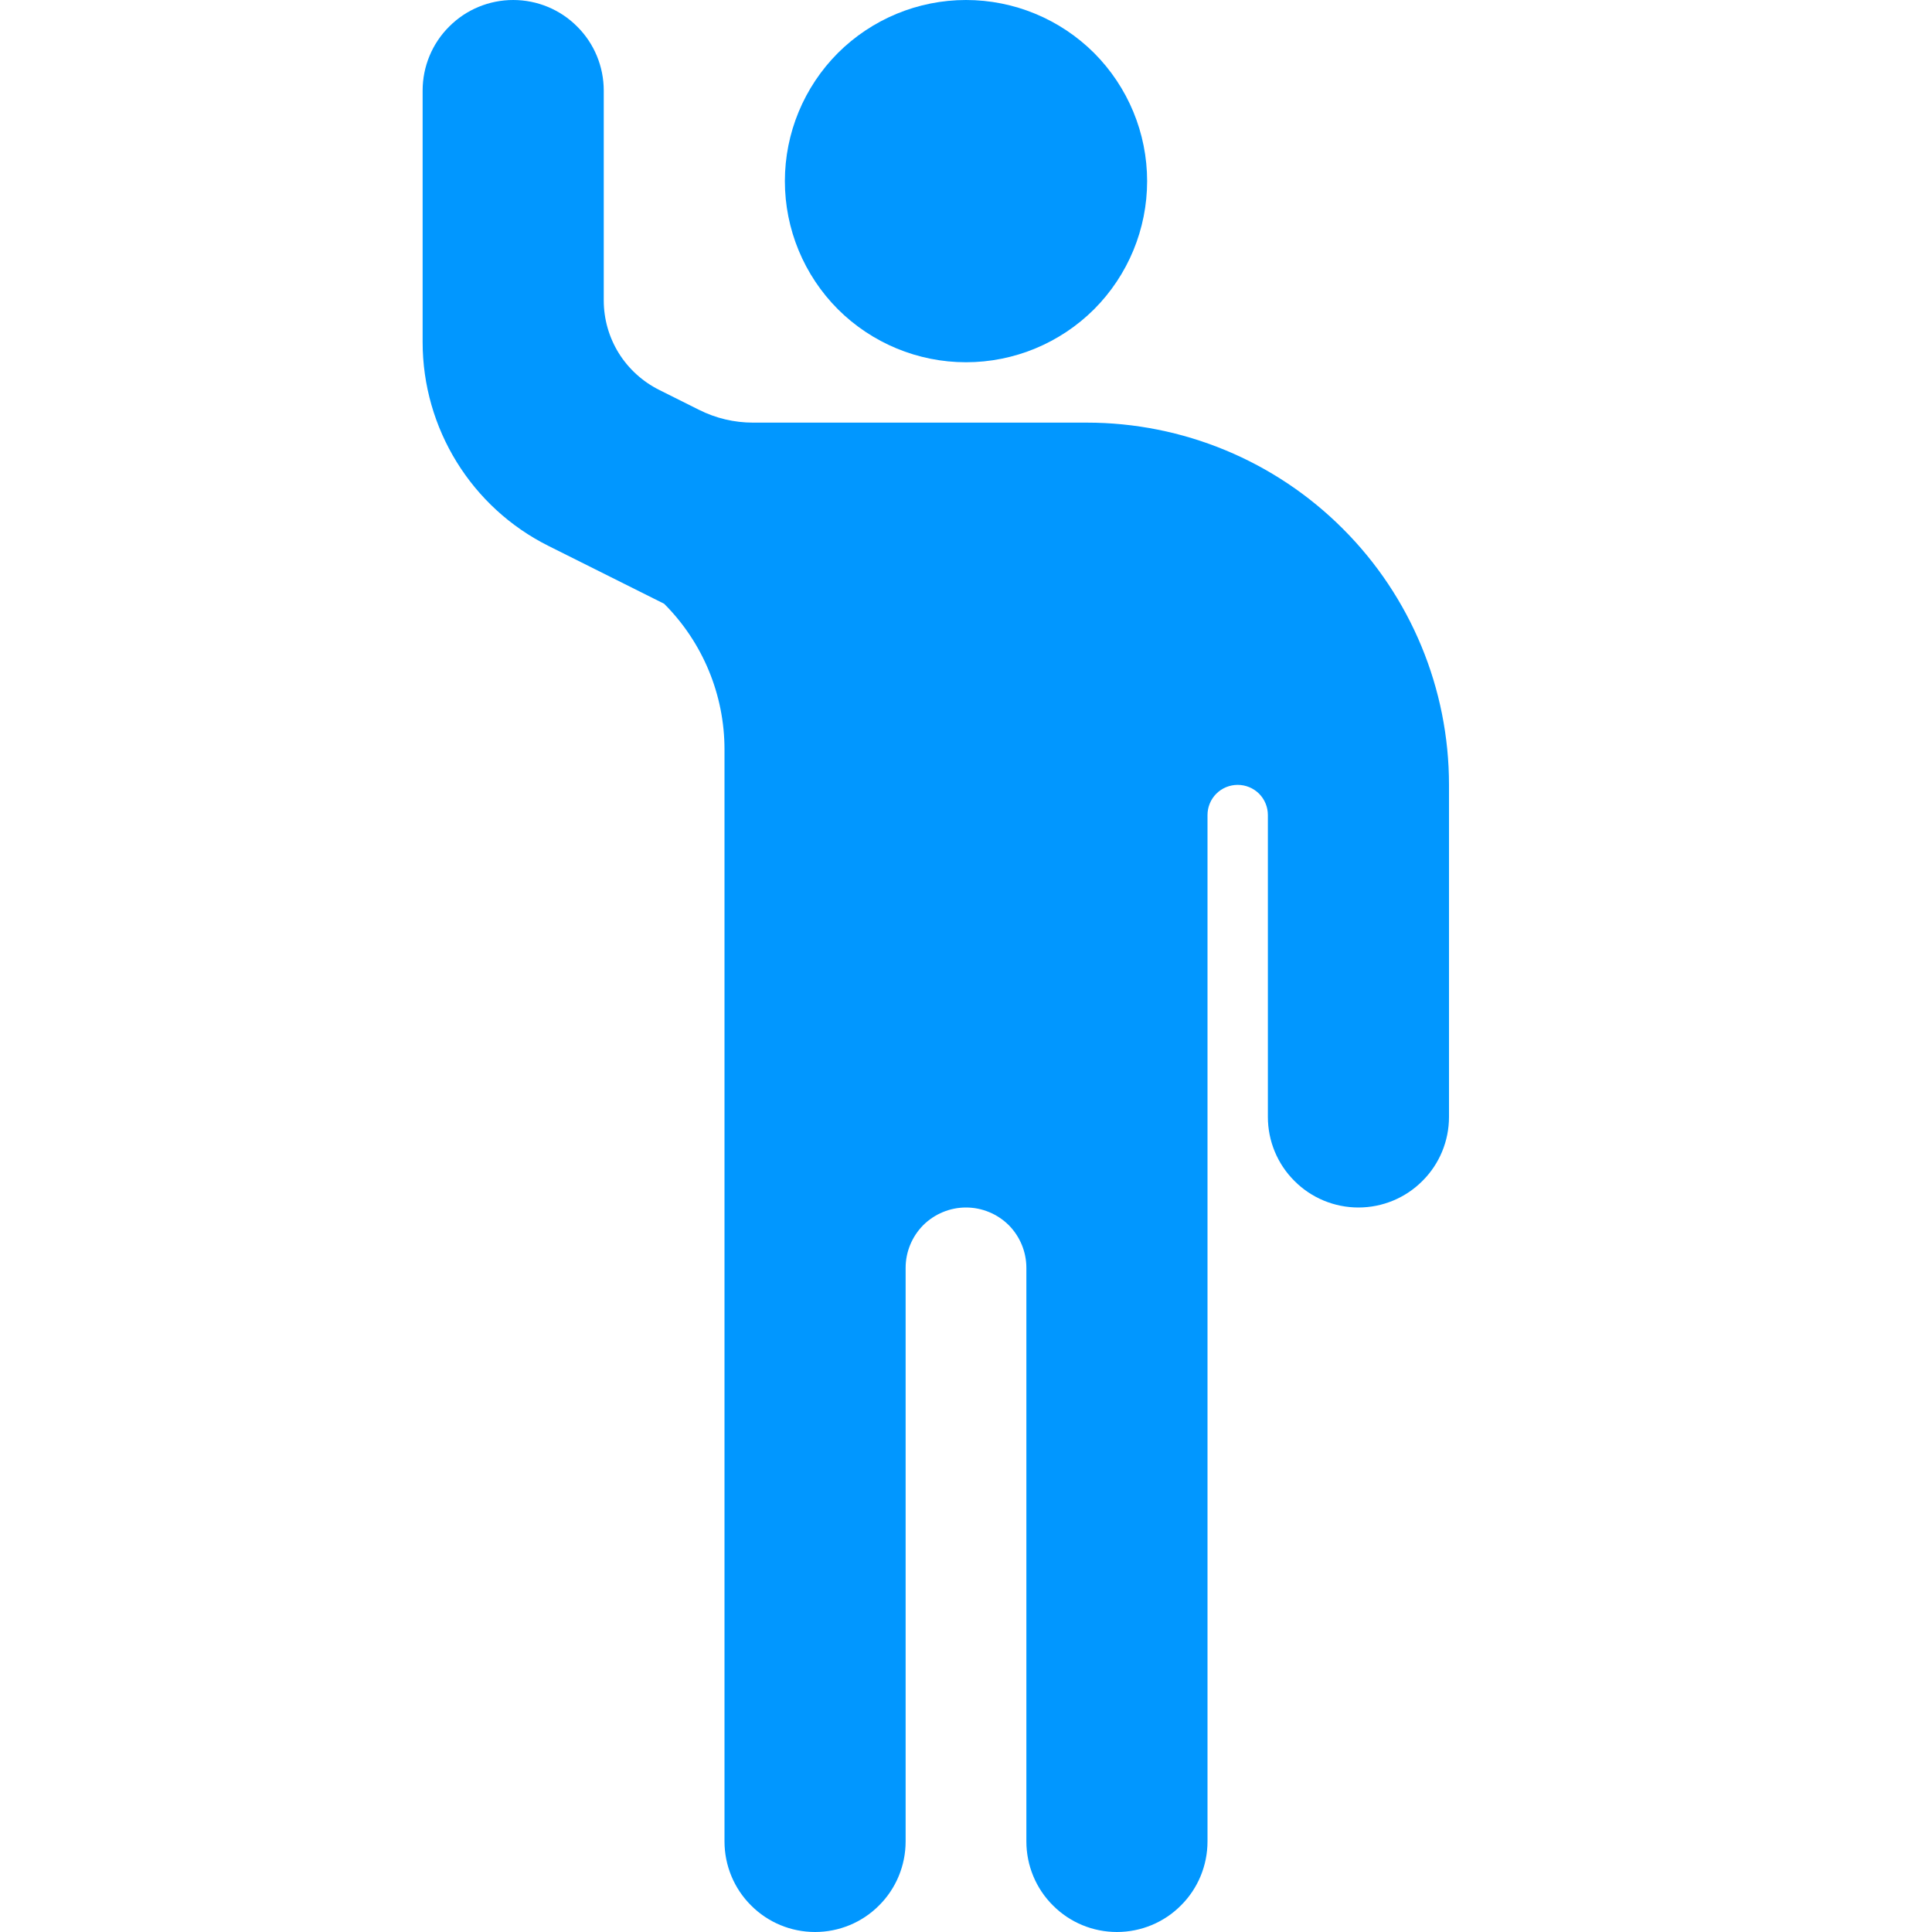
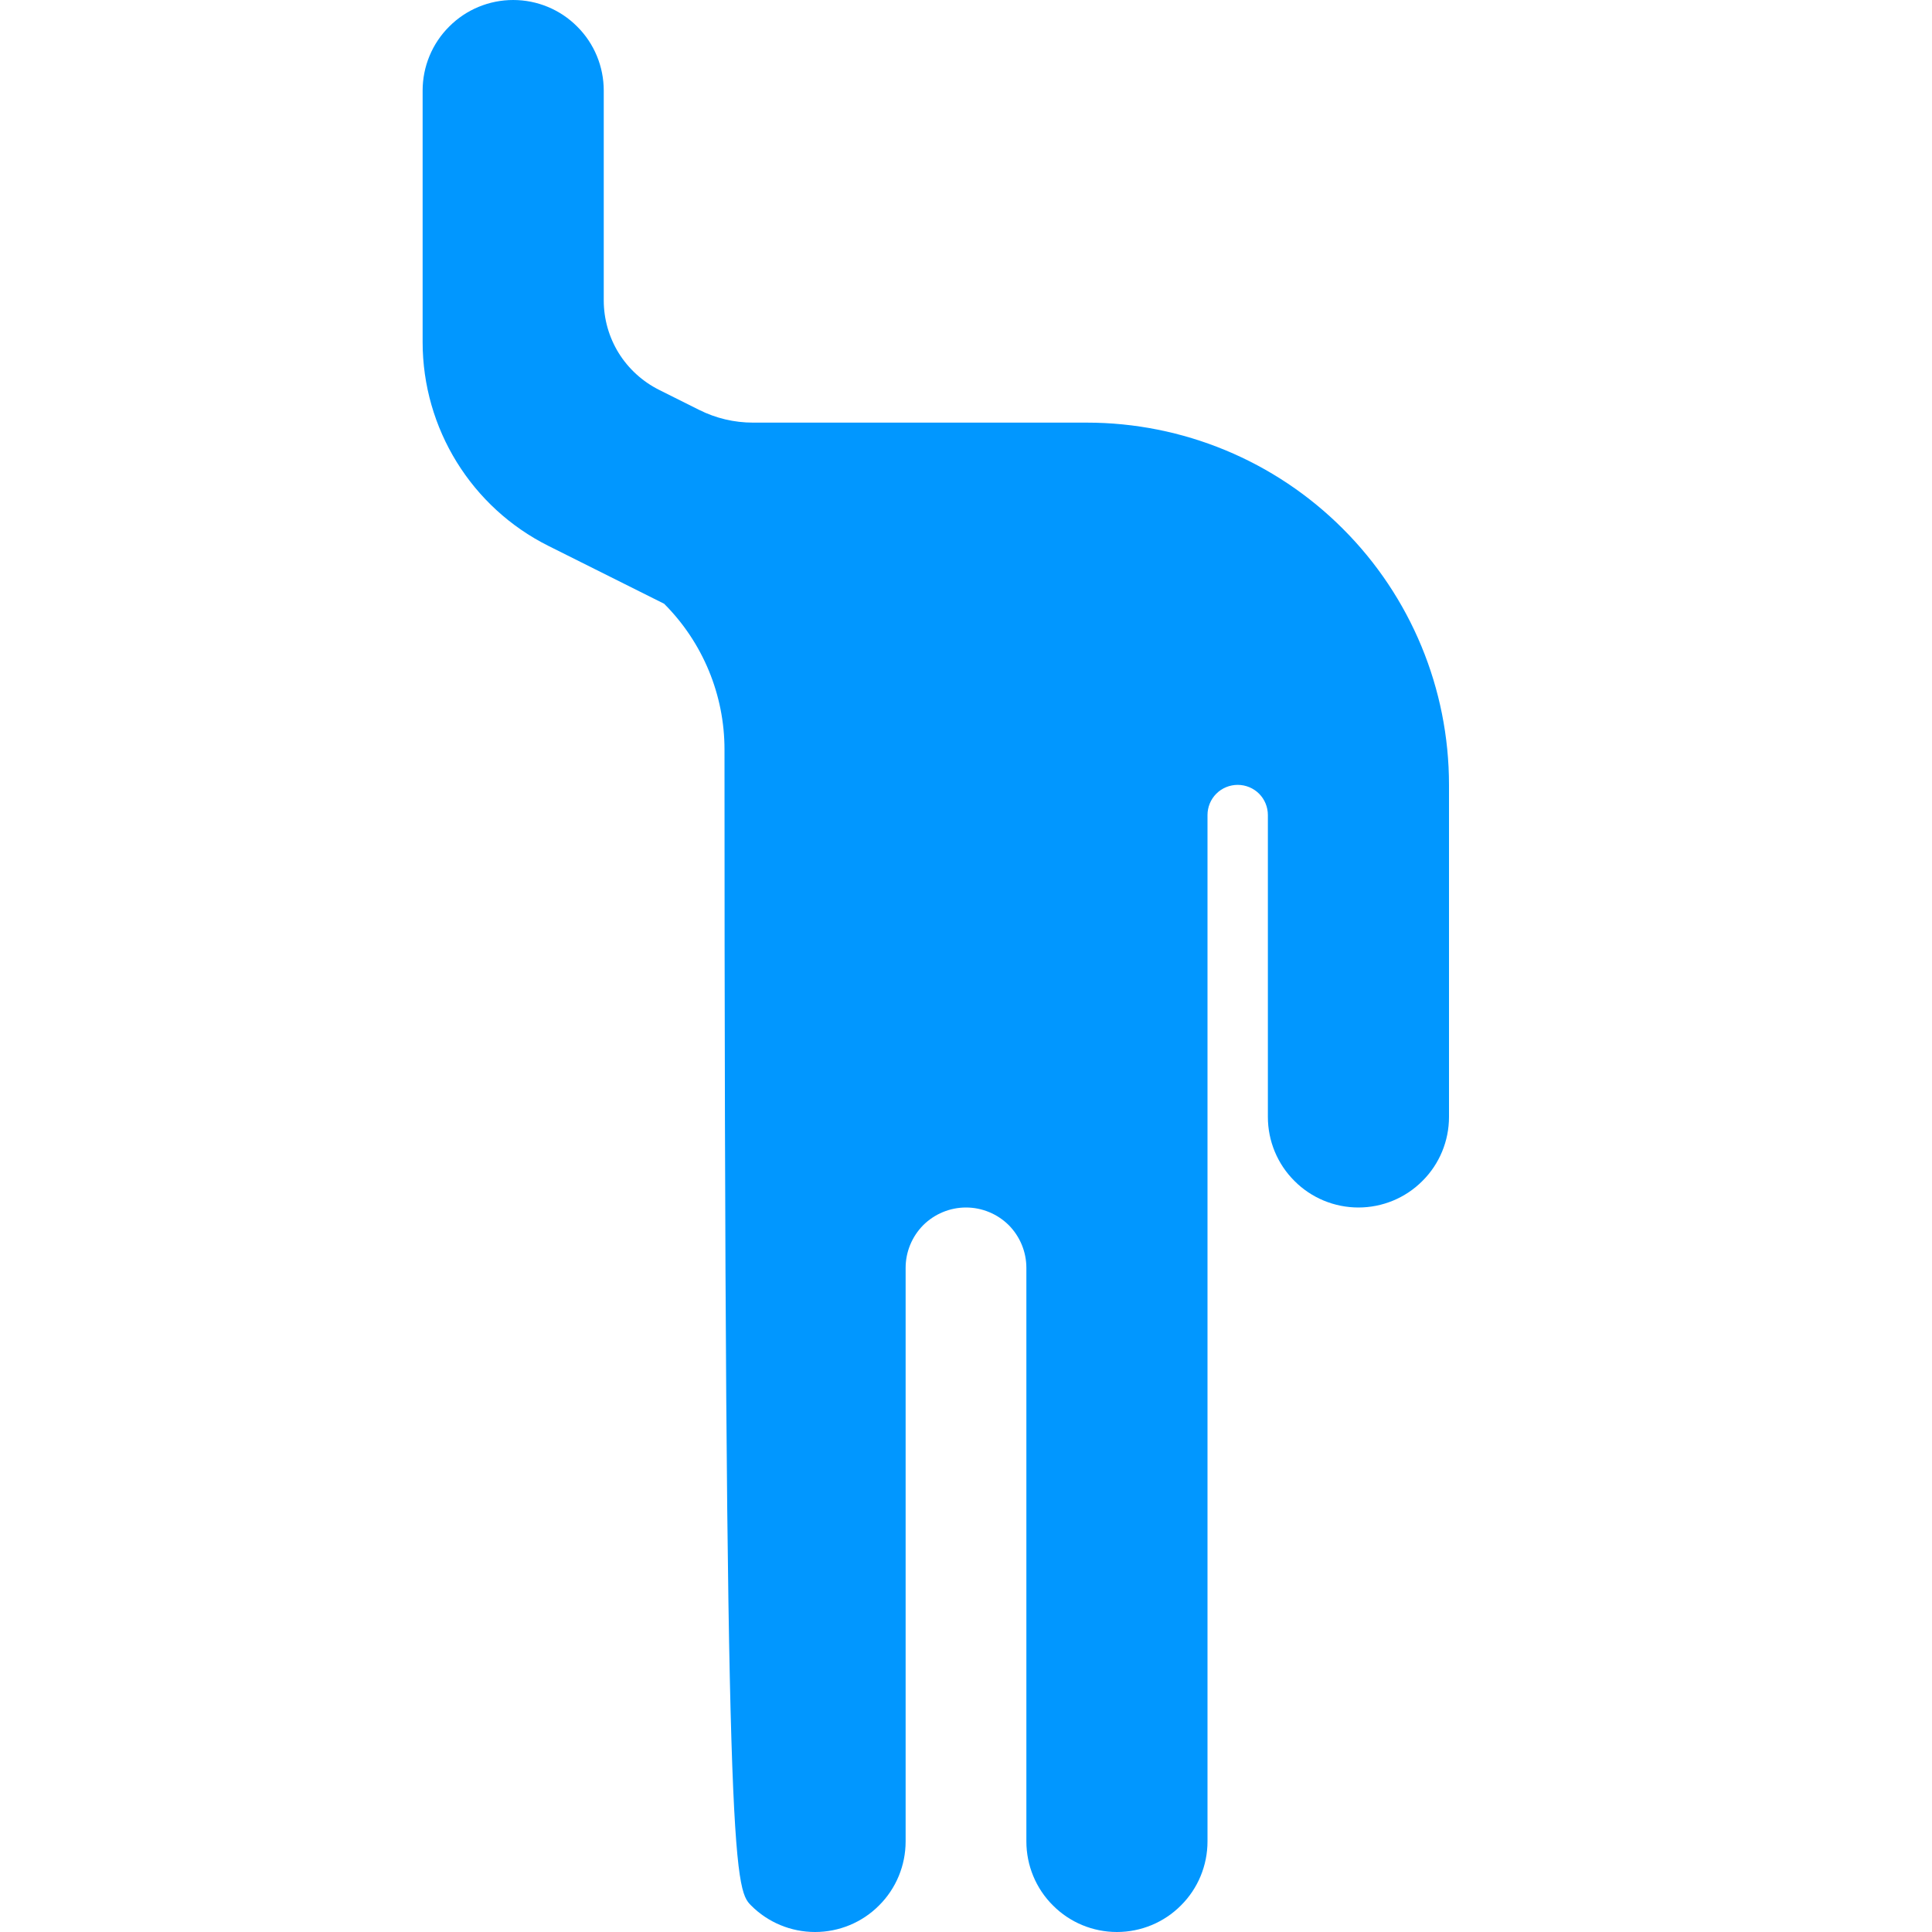
<svg xmlns="http://www.w3.org/2000/svg" width="16" height="16" viewBox="0 0 16 16" fill="none">
-   <path d="M6 6.207V15.25C6 15.449 6.079 15.64 6.22 15.78C6.36 15.921 6.551 16 6.75 16C6.949 16 7.14 15.921 7.28 15.78C7.421 15.64 7.5 15.449 7.5 15.25V10.5C7.5 10.367 7.553 10.24 7.646 10.146C7.74 10.053 7.867 10 8 10C8.133 10 8.26 10.053 8.354 10.146C8.447 10.24 8.5 10.367 8.5 10.5V15.25C8.5 15.449 8.579 15.64 8.72 15.78C8.86 15.921 9.051 16 9.25 16C9.449 16 9.64 15.921 9.78 15.78C9.921 15.64 10 15.449 10 15.25V6.75C10 6.684 10.026 6.62 10.073 6.573C10.12 6.526 10.184 6.5 10.25 6.5C10.316 6.5 10.38 6.526 10.427 6.573C10.474 6.62 10.5 6.684 10.5 6.75V9.25C10.5 9.449 10.579 9.64 10.72 9.78C10.86 9.921 11.051 10 11.25 10C11.449 10 11.64 9.921 11.78 9.78C11.921 9.64 12 9.449 12 9.25V6.5C12 5.704 11.684 4.941 11.121 4.379C10.559 3.816 9.796 3.5 9 3.5H6.236C6.081 3.5 5.928 3.464 5.789 3.394L5.459 3.229C5.321 3.16 5.205 3.054 5.124 2.924C5.043 2.793 5 2.642 5 2.488V0.75C5 0.551 4.921 0.36 4.78 0.22C4.64 0.079 4.449 0 4.25 0C4.051 0 3.86 0.079 3.72 0.22C3.579 0.36 3.5 0.551 3.5 0.75V2.833C3.5 3.548 3.904 4.203 4.544 4.522L5.5 5C5.82 5.32 6 5.754 6 6.207Z" fill="#0197FF" />
-   <path d="M8 3C8.398 3 8.779 2.842 9.061 2.561C9.342 2.279 9.5 1.898 9.5 1.5C9.5 1.102 9.342 0.721 9.061 0.439C8.779 0.158 8.398 0 8 0C7.602 0 7.221 0.158 6.939 0.439C6.658 0.721 6.5 1.102 6.5 1.5C6.5 1.898 6.658 2.279 6.939 2.561C7.221 2.842 7.602 3 8 3Z" fill="#0197FF" />
+   <path d="M6 6.207C6 15.449 6.079 15.64 6.22 15.78C6.36 15.921 6.551 16 6.75 16C6.949 16 7.14 15.921 7.28 15.78C7.421 15.64 7.5 15.449 7.5 15.25V10.5C7.5 10.367 7.553 10.24 7.646 10.146C7.74 10.053 7.867 10 8 10C8.133 10 8.26 10.053 8.354 10.146C8.447 10.24 8.5 10.367 8.5 10.5V15.25C8.5 15.449 8.579 15.64 8.72 15.78C8.86 15.921 9.051 16 9.25 16C9.449 16 9.64 15.921 9.78 15.78C9.921 15.64 10 15.449 10 15.25V6.75C10 6.684 10.026 6.62 10.073 6.573C10.12 6.526 10.184 6.5 10.25 6.5C10.316 6.5 10.38 6.526 10.427 6.573C10.474 6.62 10.5 6.684 10.5 6.75V9.25C10.5 9.449 10.579 9.64 10.72 9.78C10.86 9.921 11.051 10 11.25 10C11.449 10 11.64 9.921 11.78 9.78C11.921 9.64 12 9.449 12 9.25V6.5C12 5.704 11.684 4.941 11.121 4.379C10.559 3.816 9.796 3.5 9 3.5H6.236C6.081 3.5 5.928 3.464 5.789 3.394L5.459 3.229C5.321 3.16 5.205 3.054 5.124 2.924C5.043 2.793 5 2.642 5 2.488V0.75C5 0.551 4.921 0.36 4.78 0.22C4.64 0.079 4.449 0 4.25 0C4.051 0 3.86 0.079 3.72 0.22C3.579 0.36 3.5 0.551 3.5 0.75V2.833C3.5 3.548 3.904 4.203 4.544 4.522L5.5 5C5.82 5.32 6 5.754 6 6.207Z" fill="#0197FF" />
</svg>